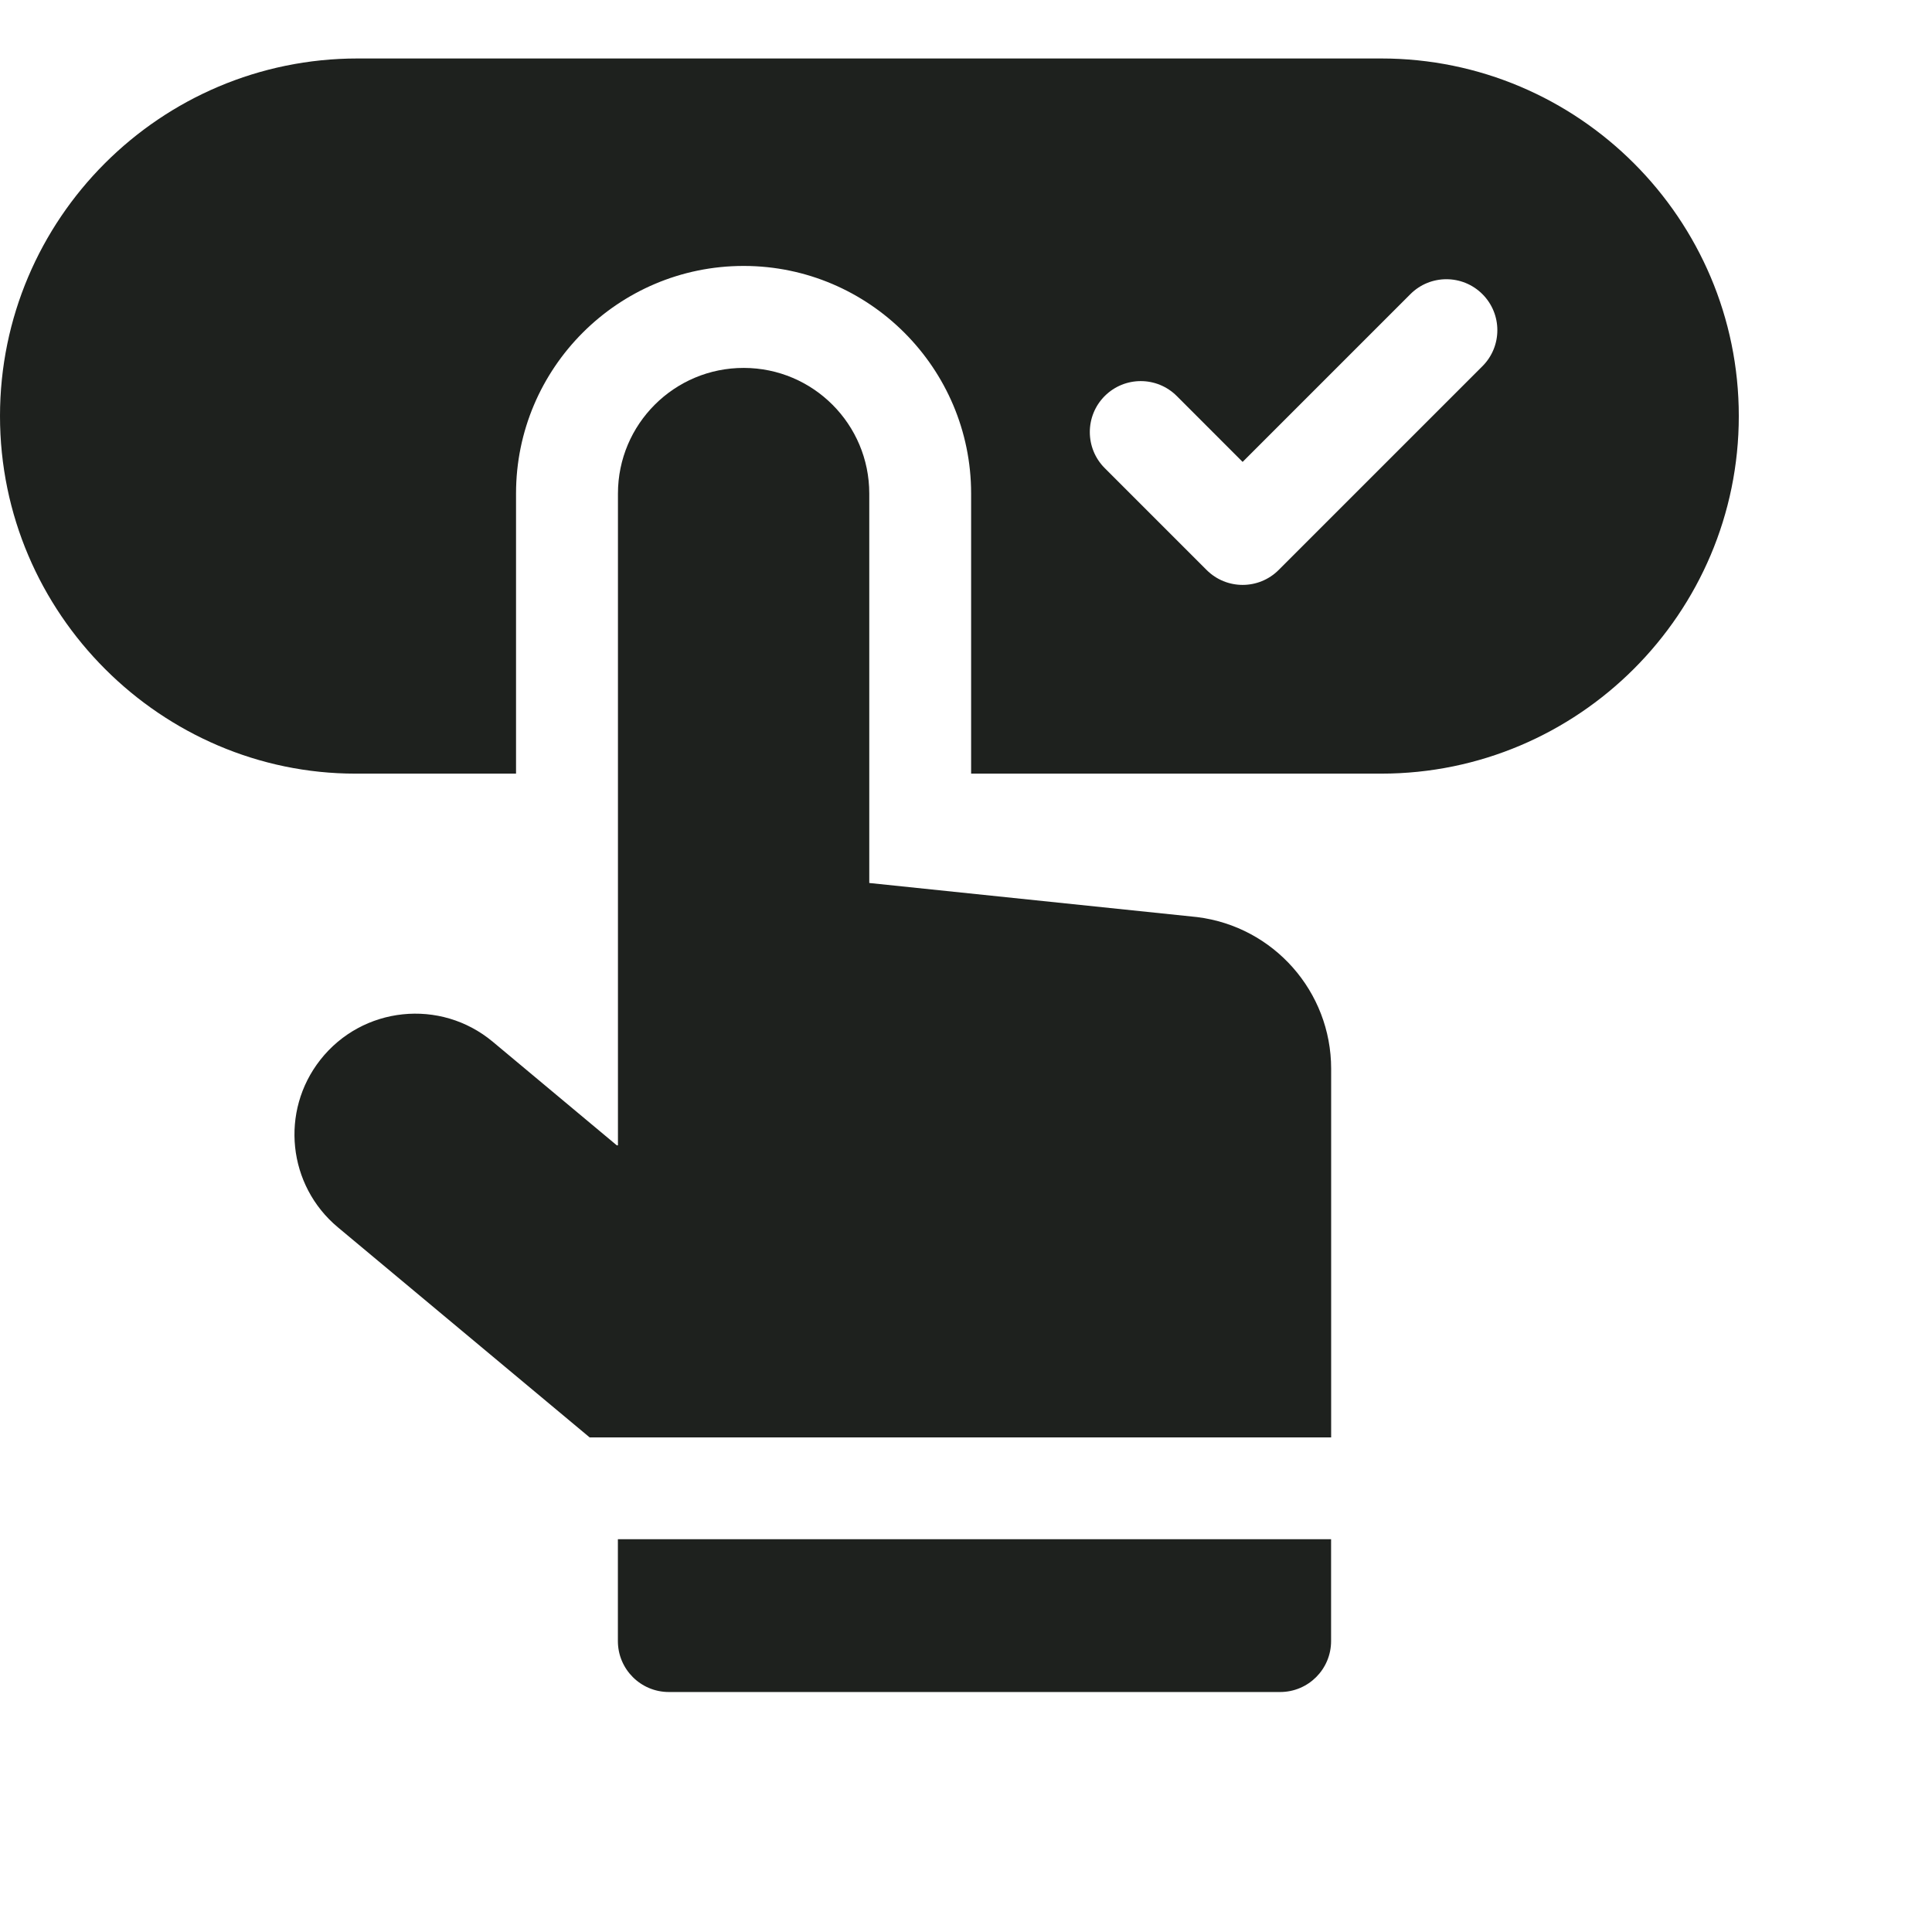
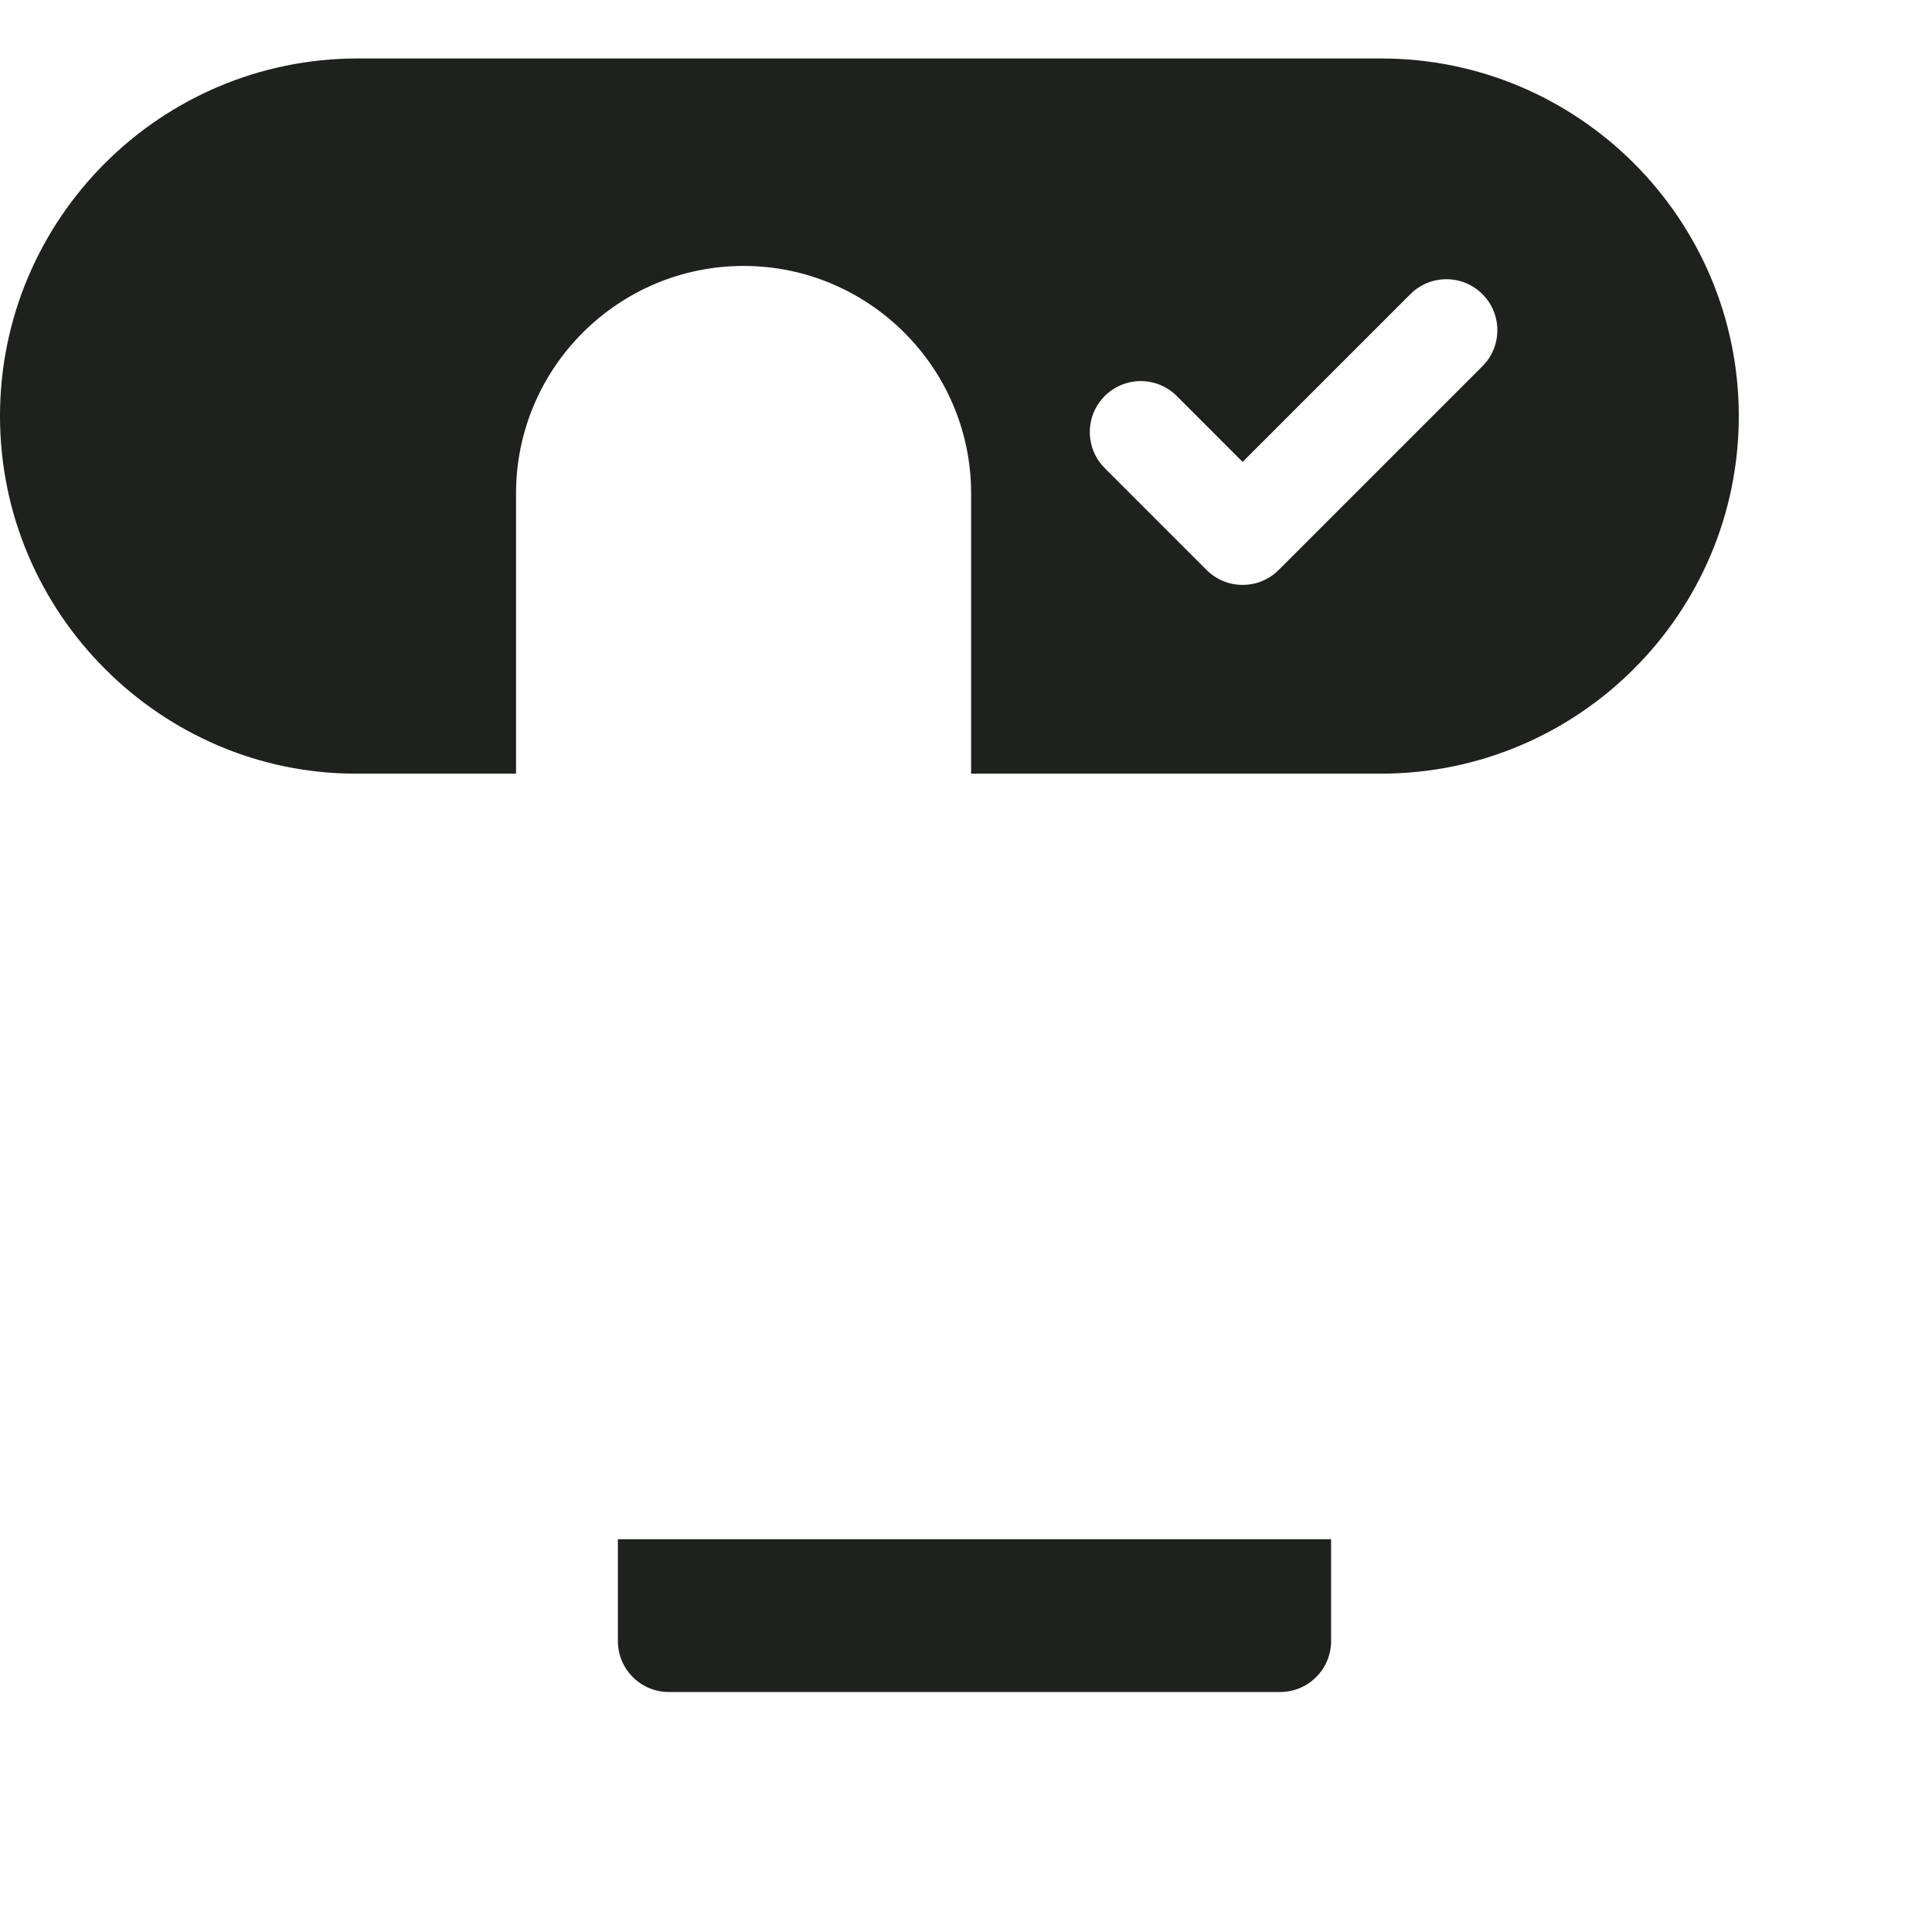
<svg xmlns="http://www.w3.org/2000/svg" width="60" height="60" viewBox="0 0 60 60" fill="none">
  <path d="M42.895 1.816H11.105C4.981 1.816 0 6.798 0 12.921C0 19.074 5.033 24.026 11.038 24.026H16.026V15.325C16.026 11.429 19.196 8.259 23.092 8.259H23.108C26.996 8.267 30.159 11.437 30.159 15.325V24.026H42.895C49.019 24.026 54 19.044 54 12.921C54 6.798 49.019 1.816 42.895 1.816ZM46.038 11.373L39.71 17.701C39.092 18.319 38.09 18.319 37.472 17.701L34.308 14.537C33.691 13.919 33.691 12.917 34.308 12.299C34.926 11.681 35.928 11.681 36.546 12.299L38.591 14.345L43.801 9.135C44.418 8.517 45.42 8.517 46.038 9.135C46.656 9.753 46.656 10.755 46.038 11.373Z" fill="#1E211E" />
-   <path d="M37.18 28.481L26.996 27.422V15.328C26.996 13.176 25.254 11.43 23.102 11.426C20.944 11.421 19.191 13.17 19.191 15.328V35.57H19.156L15.304 32.353C13.679 30.996 11.255 31.25 9.947 32.915C8.693 34.511 8.935 36.815 10.493 38.115L18.312 44.64H41.34V33.191C41.34 30.796 39.556 28.777 37.18 28.481Z" fill="#1E211E" />
  <path d="M19.189 50.965C19.189 51.839 19.898 52.547 20.771 52.547H39.756C40.63 52.547 41.338 51.839 41.338 50.965V47.801H19.189V50.965Z" fill="#1E211E" />
</svg>